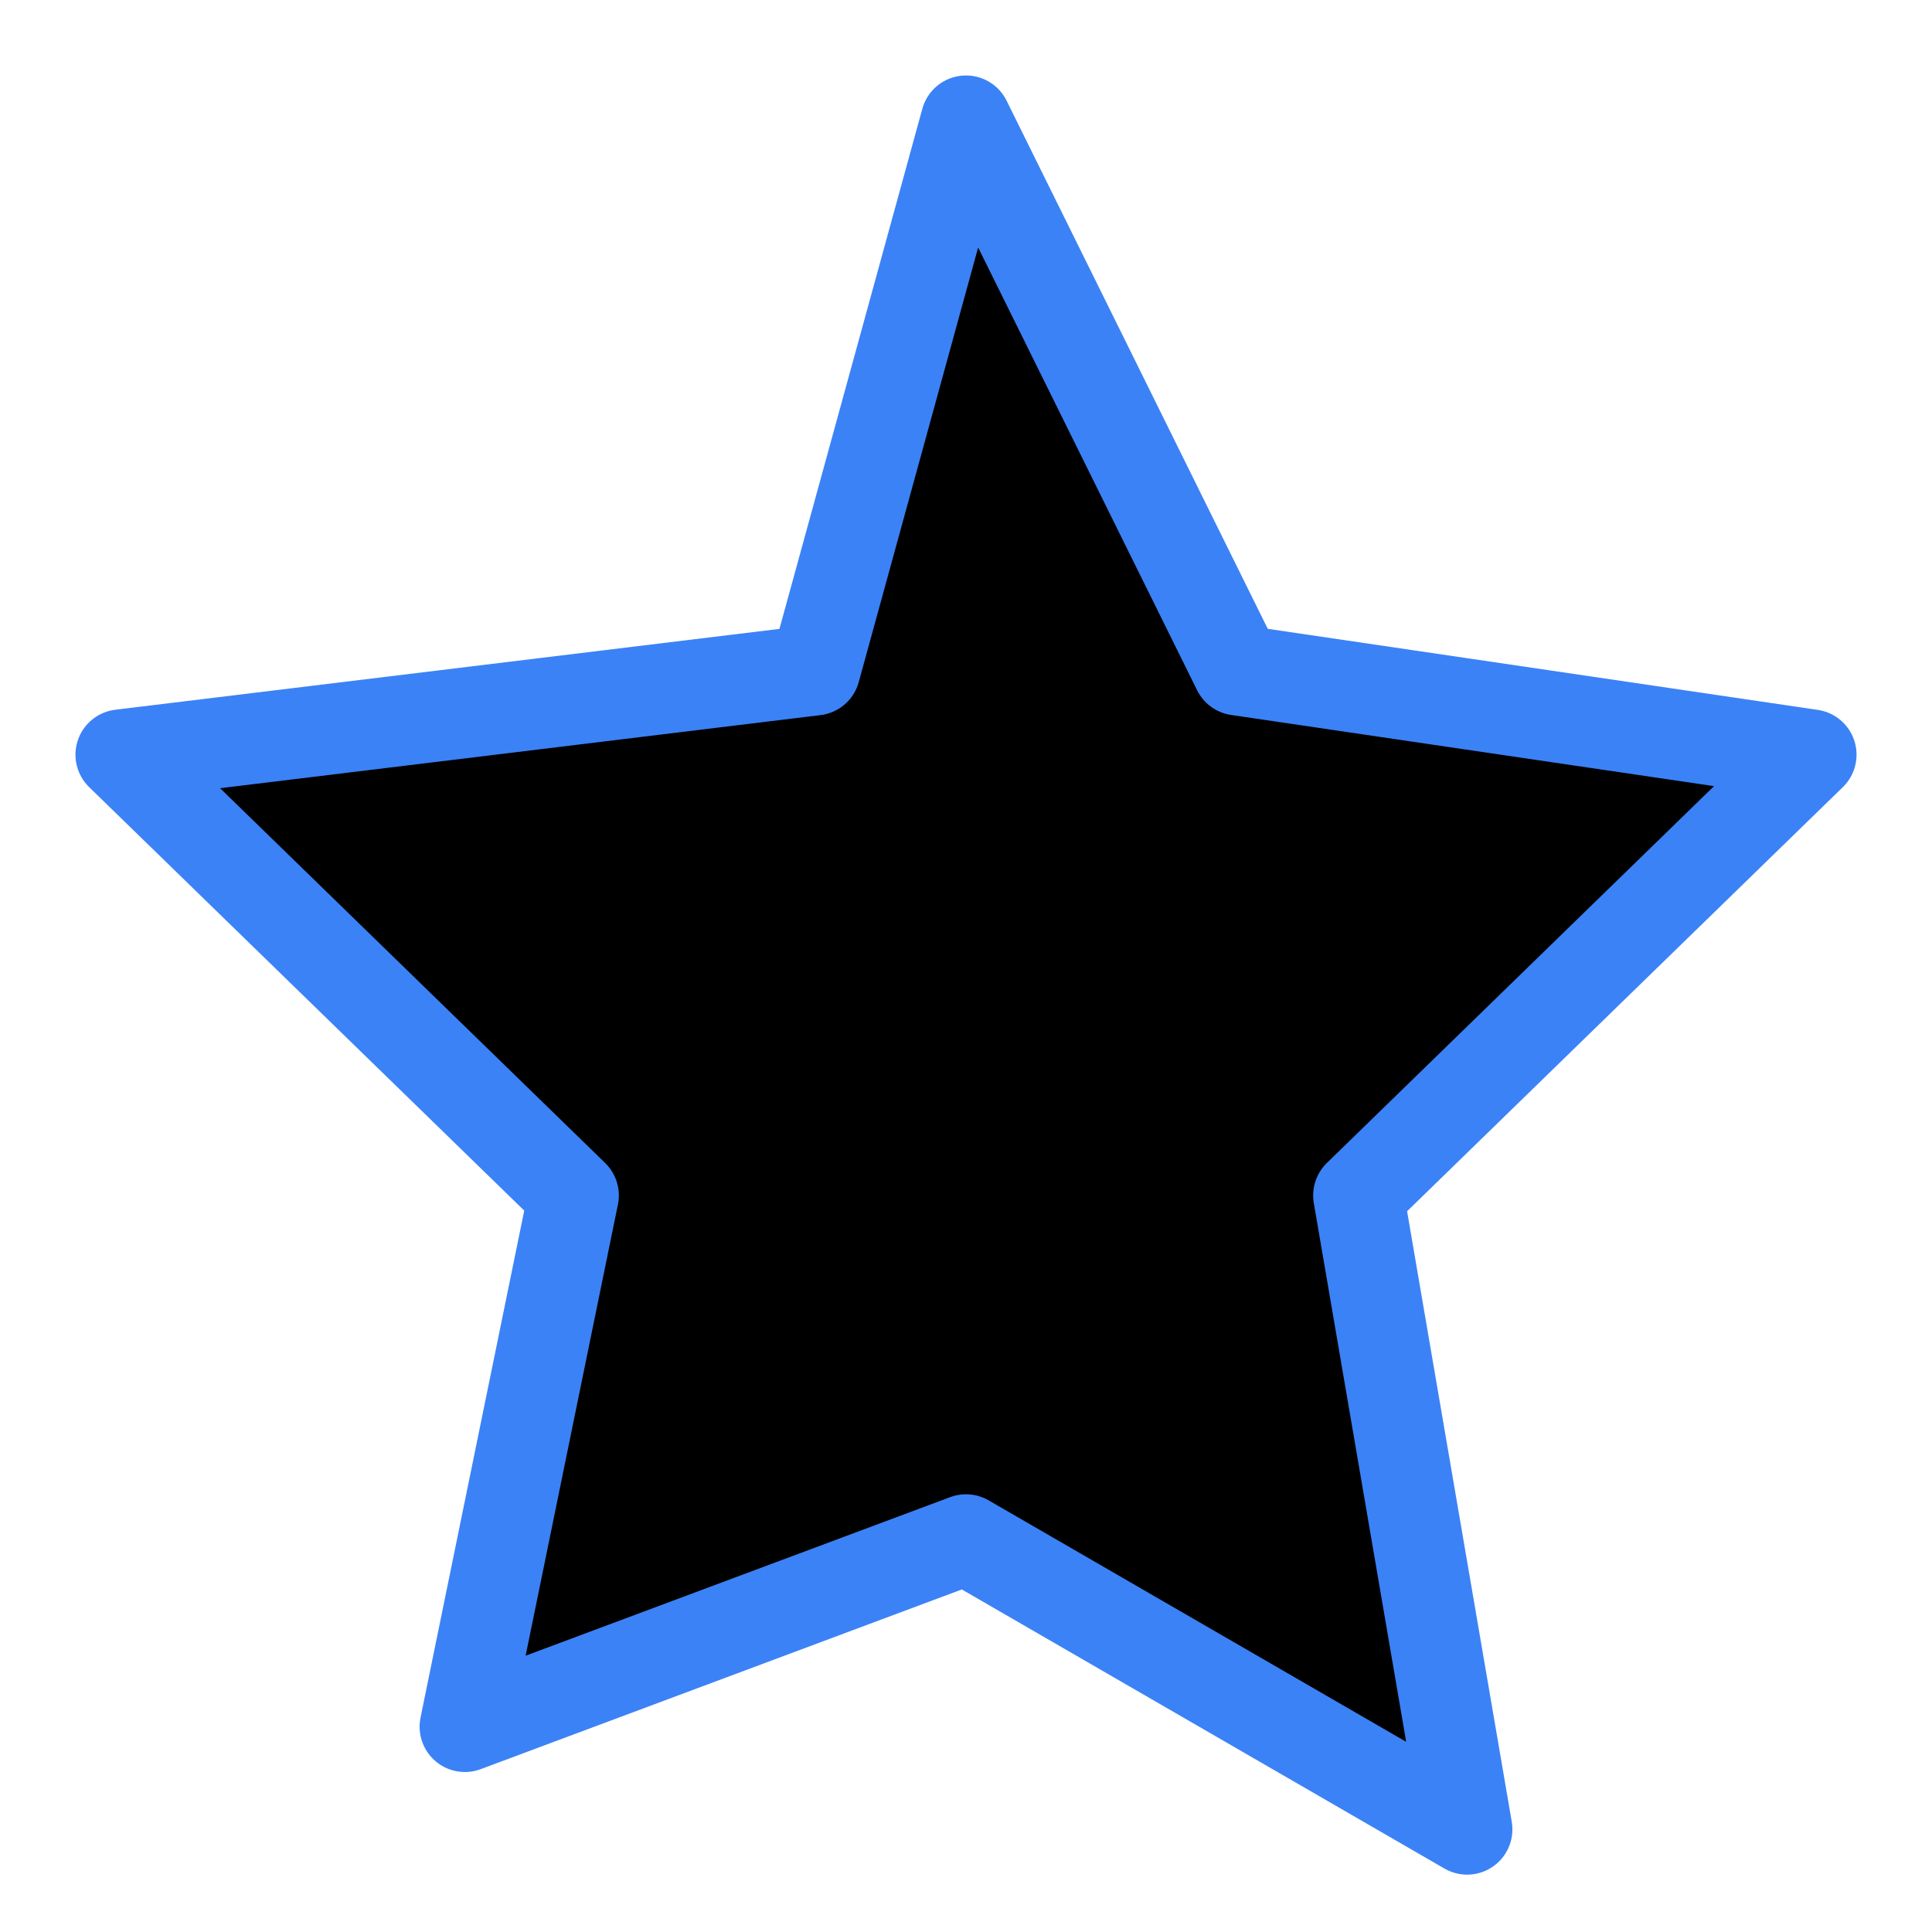
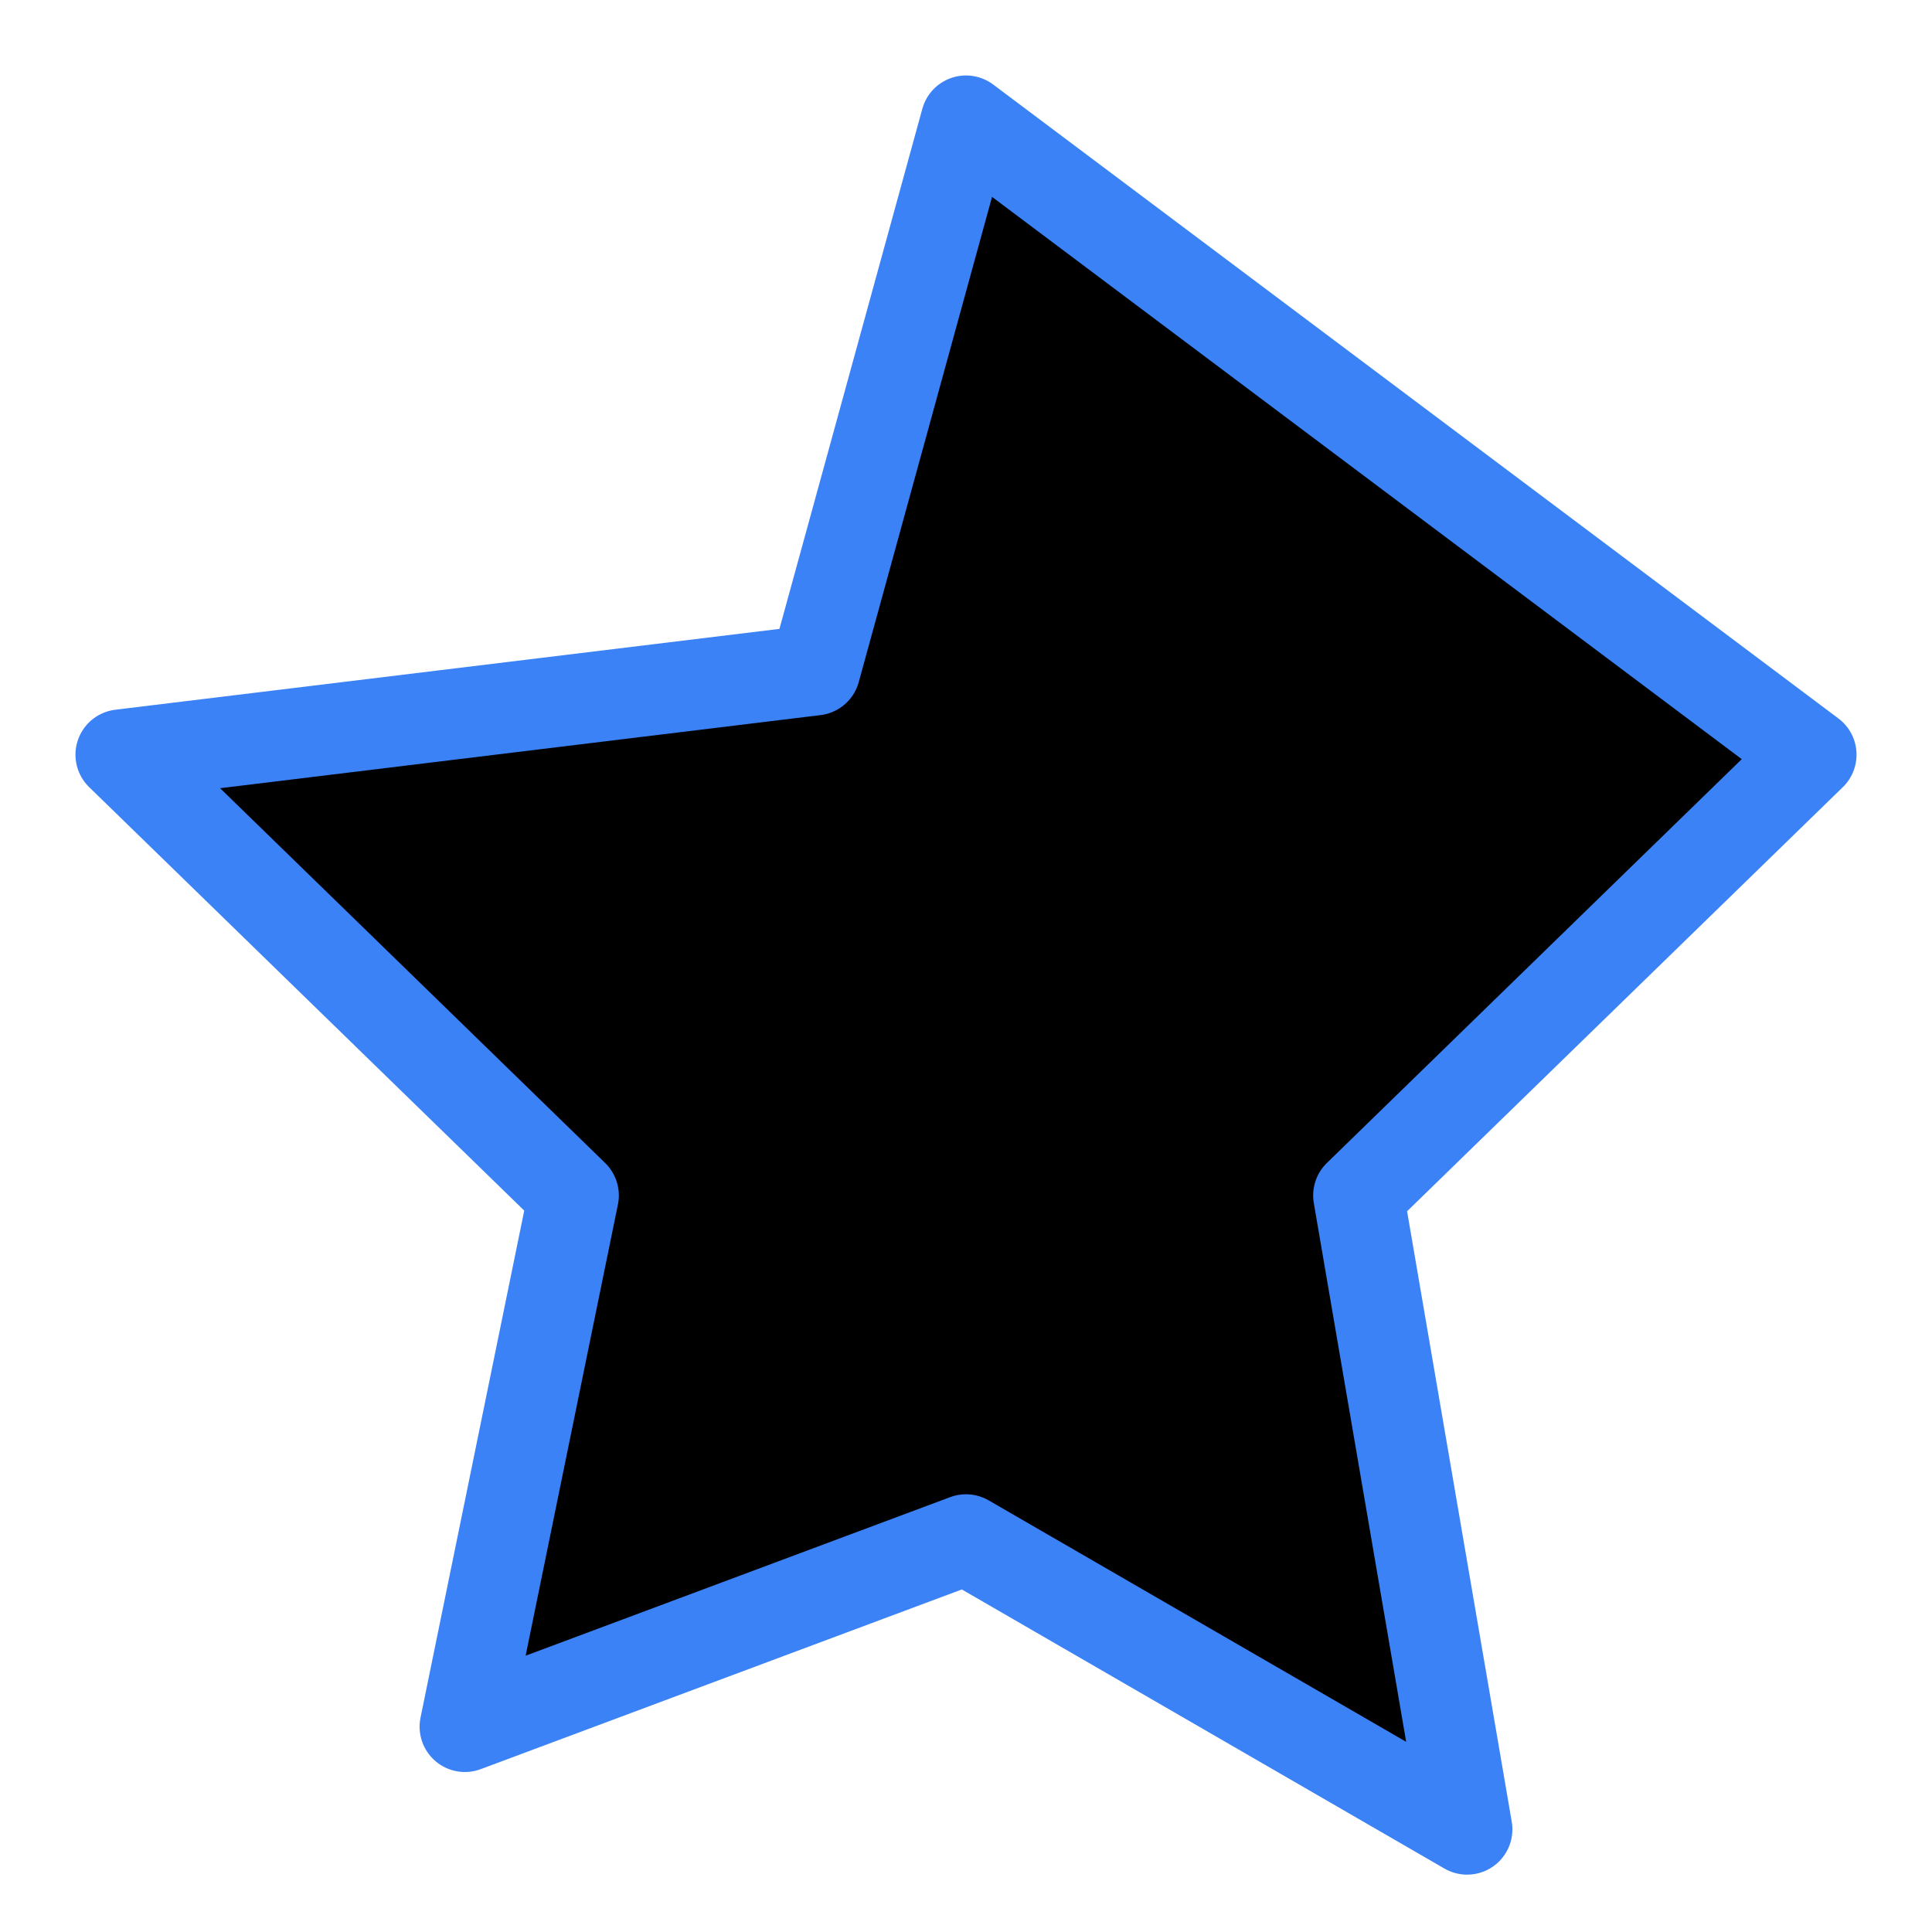
<svg xmlns="http://www.w3.org/2000/svg" width="32" height="32" viewBox="0 0 32 32">
-   <path fill="#000000" stroke="#3B82F6" stroke-width="1.5" stroke-linejoin="round" d="M16 2l4.5 9.1L30 12.5l-7.5 7.3 1.8 10.5L16 25.5l-8.3 3.1L9.5 19.8 2 12.5l11.5-1.4L16 2z" />
+   <path fill="#000000" stroke="#3B82F6" stroke-width="1.5" stroke-linejoin="round" d="M16 2L30 12.5l-7.5 7.3 1.8 10.5L16 25.5l-8.3 3.1L9.5 19.8 2 12.5l11.5-1.4L16 2z" />
</svg>